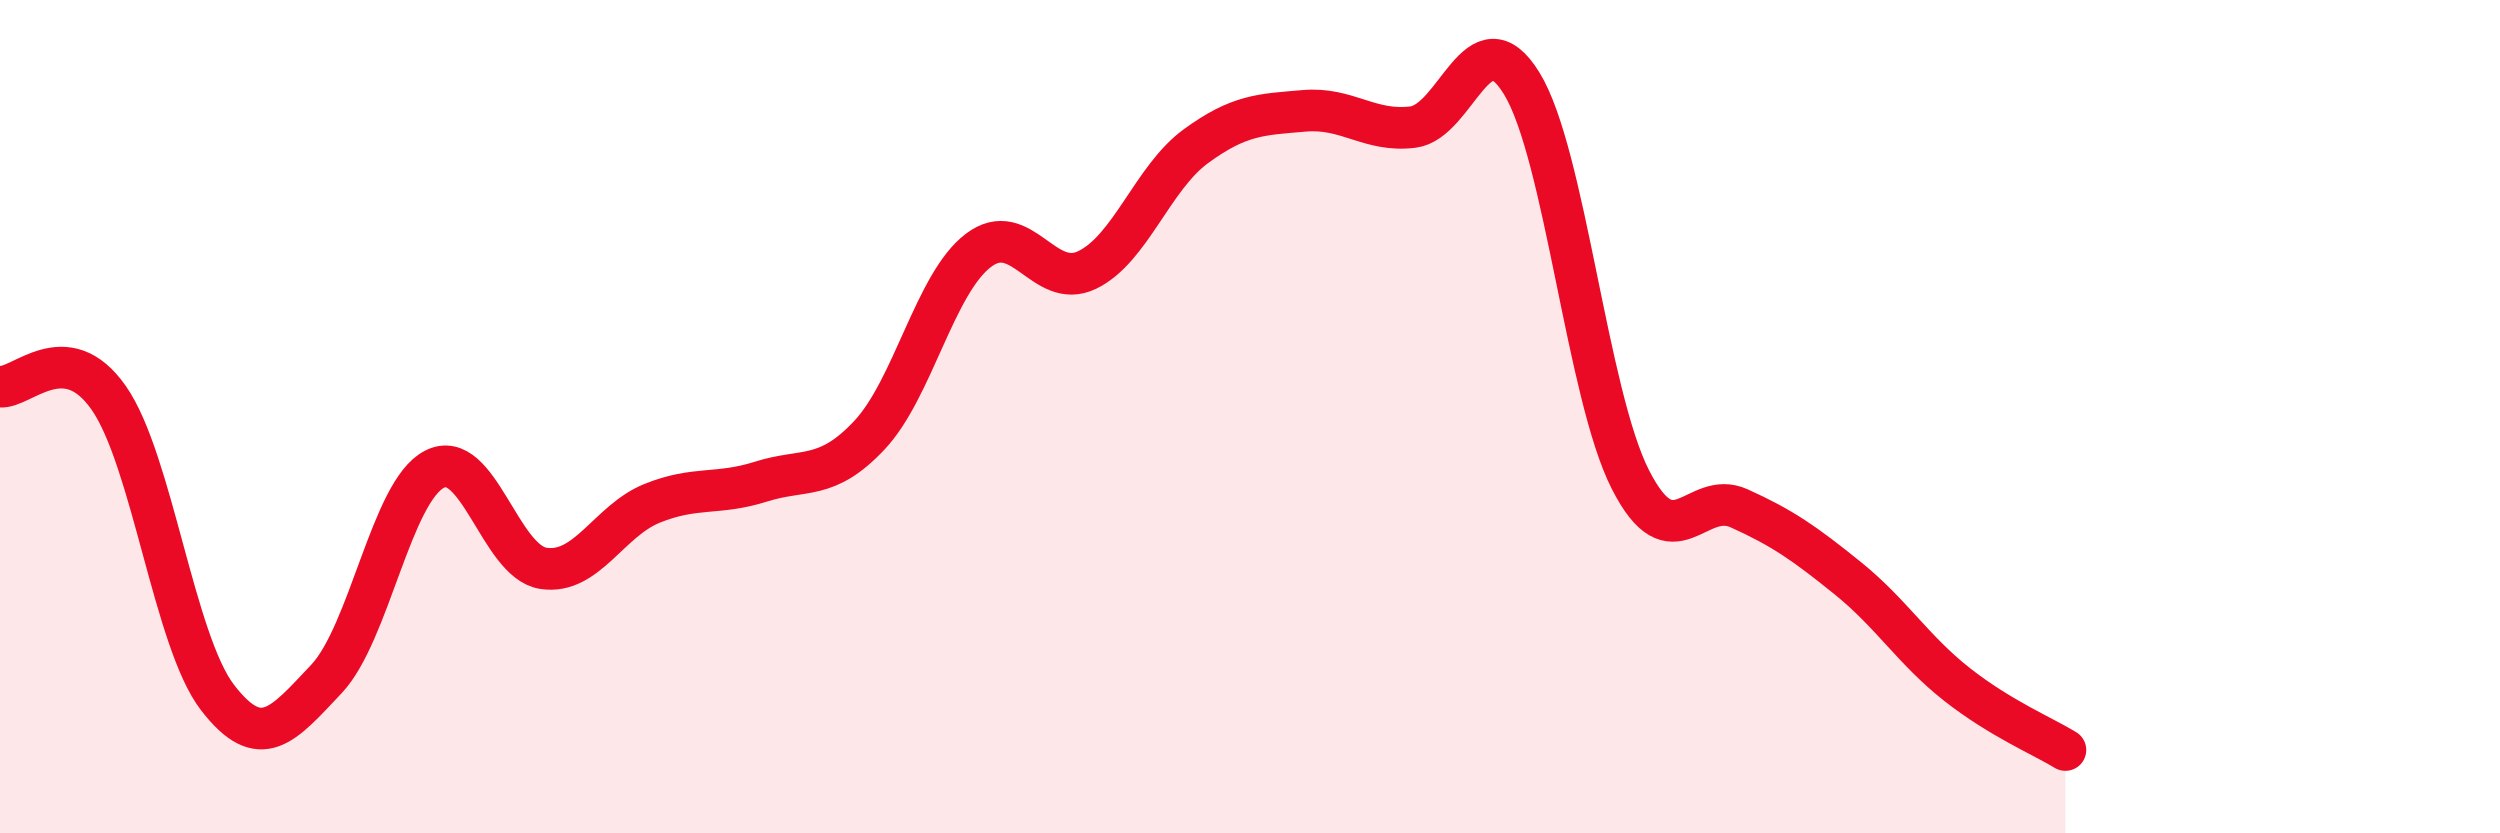
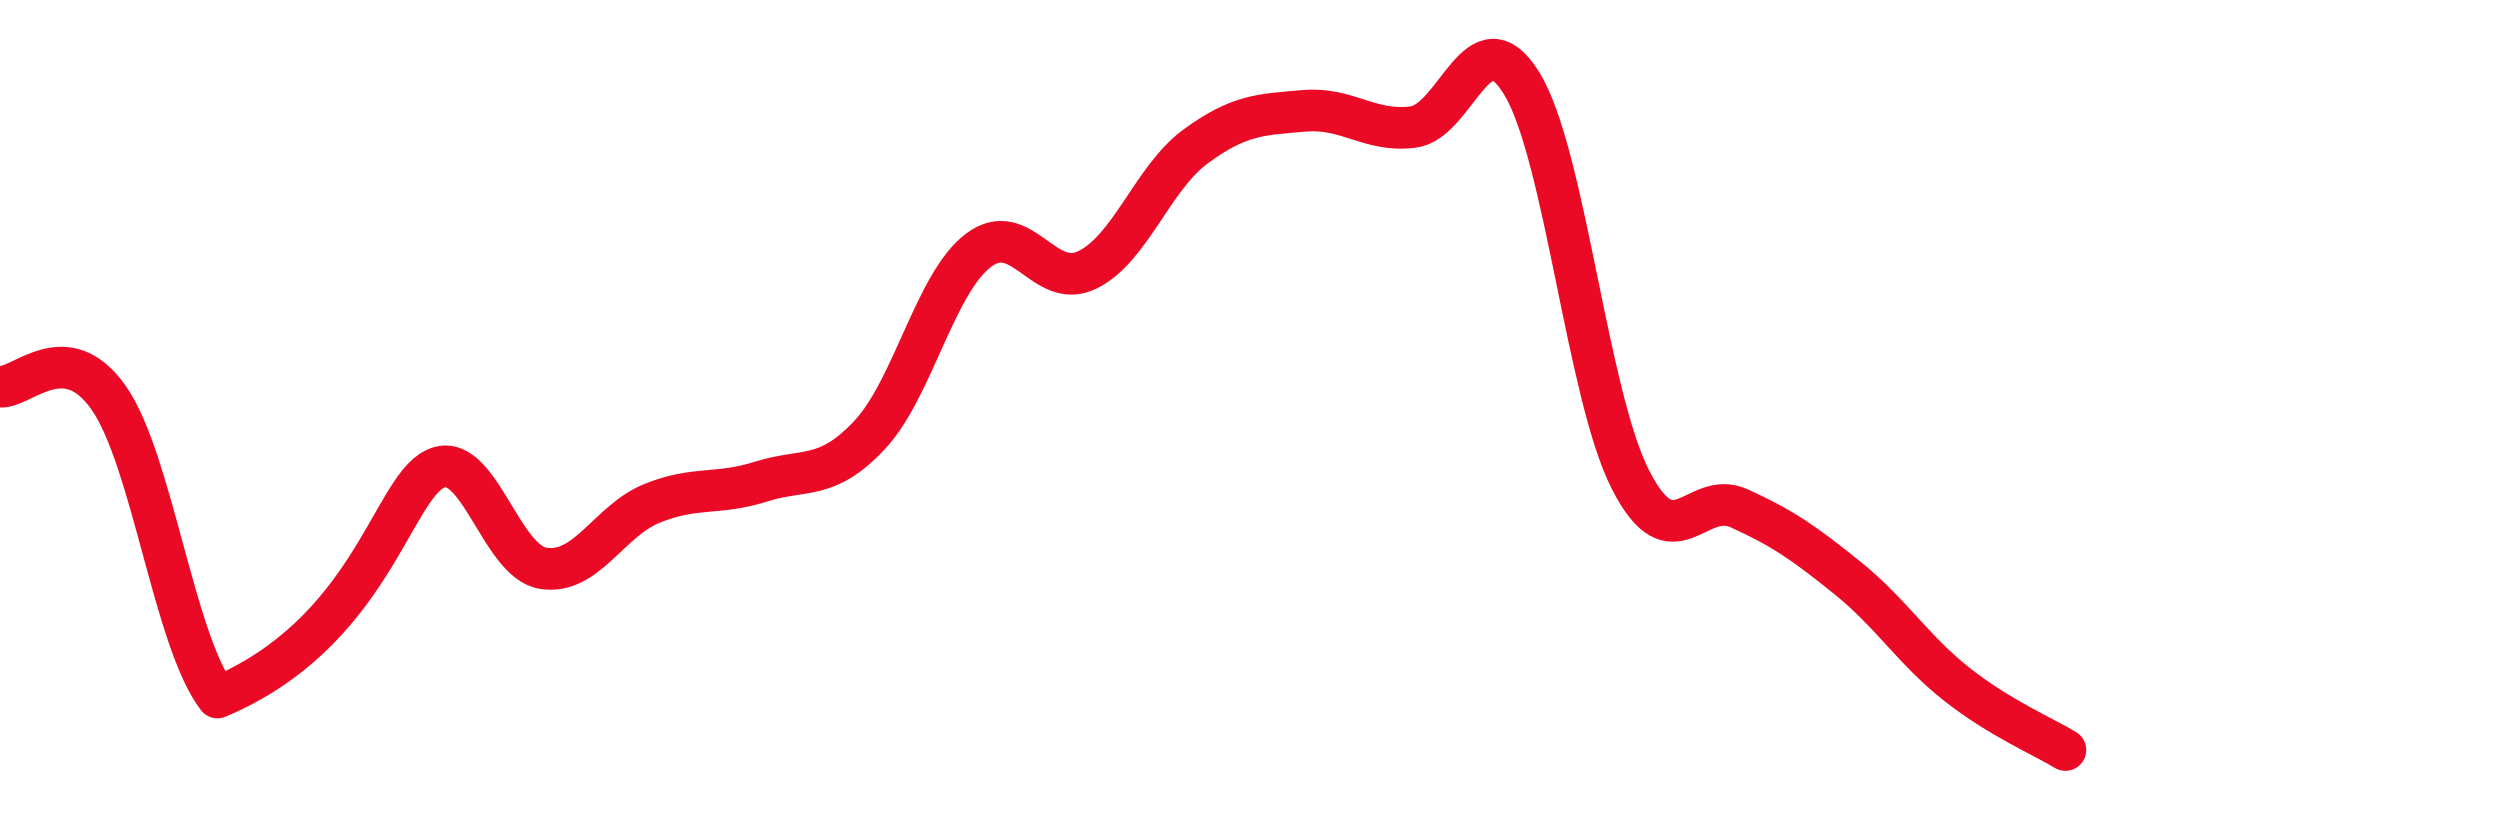
<svg xmlns="http://www.w3.org/2000/svg" width="60" height="20" viewBox="0 0 60 20">
-   <path d="M 0,9.28 C 0.52,9.33 1.57,8.06 2.61,9.55 C 3.65,11.04 4.18,15.39 5.22,16.74 C 6.26,18.09 6.79,17.4 7.83,16.3 C 8.87,15.2 9.39,11.79 10.43,11.26 C 11.47,10.73 12,13.48 13.04,13.64 C 14.08,13.8 14.61,12.5 15.65,12.08 C 16.69,11.66 17.22,11.89 18.26,11.56 C 19.3,11.23 19.83,11.55 20.87,10.44 C 21.91,9.33 22.44,6.8 23.48,6.01 C 24.52,5.22 25.05,6.98 26.09,6.48 C 27.13,5.98 27.66,4.27 28.7,3.51 C 29.74,2.75 30.26,2.75 31.3,2.66 C 32.34,2.57 32.87,3.18 33.91,3.05 C 34.95,2.92 35.48,0.31 36.52,2 C 37.56,3.69 38.09,9.47 39.13,11.51 C 40.17,13.55 40.7,11.73 41.74,12.2 C 42.78,12.67 43.31,13.04 44.35,13.88 C 45.39,14.72 45.92,15.6 46.96,16.42 C 48,17.24 49.05,17.68 49.57,18L49.57 20L0 20Z" fill="#EB0A25" opacity="0.1" stroke-linecap="round" stroke-linejoin="round" />
-   <path d="M 0,9.28 C 0.52,9.33 1.57,8.06 2.61,9.55 C 3.65,11.04 4.18,15.39 5.22,16.74 C 6.26,18.09 6.79,17.4 7.83,16.3 C 8.87,15.2 9.39,11.79 10.43,11.26 C 11.47,10.73 12,13.48 13.04,13.64 C 14.08,13.8 14.61,12.5 15.65,12.08 C 16.69,11.66 17.22,11.89 18.26,11.56 C 19.3,11.23 19.83,11.55 20.87,10.44 C 21.91,9.33 22.44,6.8 23.48,6.01 C 24.52,5.22 25.05,6.98 26.09,6.48 C 27.13,5.98 27.66,4.27 28.7,3.51 C 29.74,2.75 30.26,2.75 31.3,2.66 C 32.34,2.57 32.87,3.18 33.91,3.05 C 34.95,2.92 35.48,0.31 36.52,2 C 37.56,3.69 38.09,9.47 39.13,11.51 C 40.17,13.55 40.7,11.73 41.74,12.2 C 42.78,12.67 43.31,13.04 44.35,13.88 C 45.39,14.72 45.92,15.6 46.96,16.42 C 48,17.24 49.05,17.68 49.57,18" stroke="#EB0A25" stroke-width="1" fill="none" stroke-linecap="round" stroke-linejoin="round" />
+   <path d="M 0,9.28 C 0.52,9.33 1.57,8.06 2.61,9.55 C 3.65,11.04 4.18,15.39 5.22,16.74 C 8.87,15.2 9.39,11.79 10.43,11.26 C 11.47,10.73 12,13.48 13.04,13.64 C 14.08,13.8 14.61,12.5 15.65,12.08 C 16.69,11.66 17.22,11.89 18.26,11.56 C 19.3,11.23 19.83,11.55 20.87,10.44 C 21.91,9.33 22.44,6.8 23.48,6.01 C 24.52,5.22 25.05,6.98 26.09,6.48 C 27.13,5.98 27.66,4.27 28.7,3.51 C 29.74,2.75 30.26,2.75 31.3,2.66 C 32.34,2.57 32.87,3.18 33.91,3.05 C 34.95,2.92 35.48,0.31 36.52,2 C 37.56,3.69 38.09,9.47 39.13,11.51 C 40.17,13.55 40.7,11.73 41.74,12.2 C 42.78,12.67 43.31,13.04 44.35,13.88 C 45.39,14.72 45.92,15.6 46.96,16.42 C 48,17.24 49.05,17.68 49.57,18" stroke="#EB0A25" stroke-width="1" fill="none" stroke-linecap="round" stroke-linejoin="round" />
</svg>